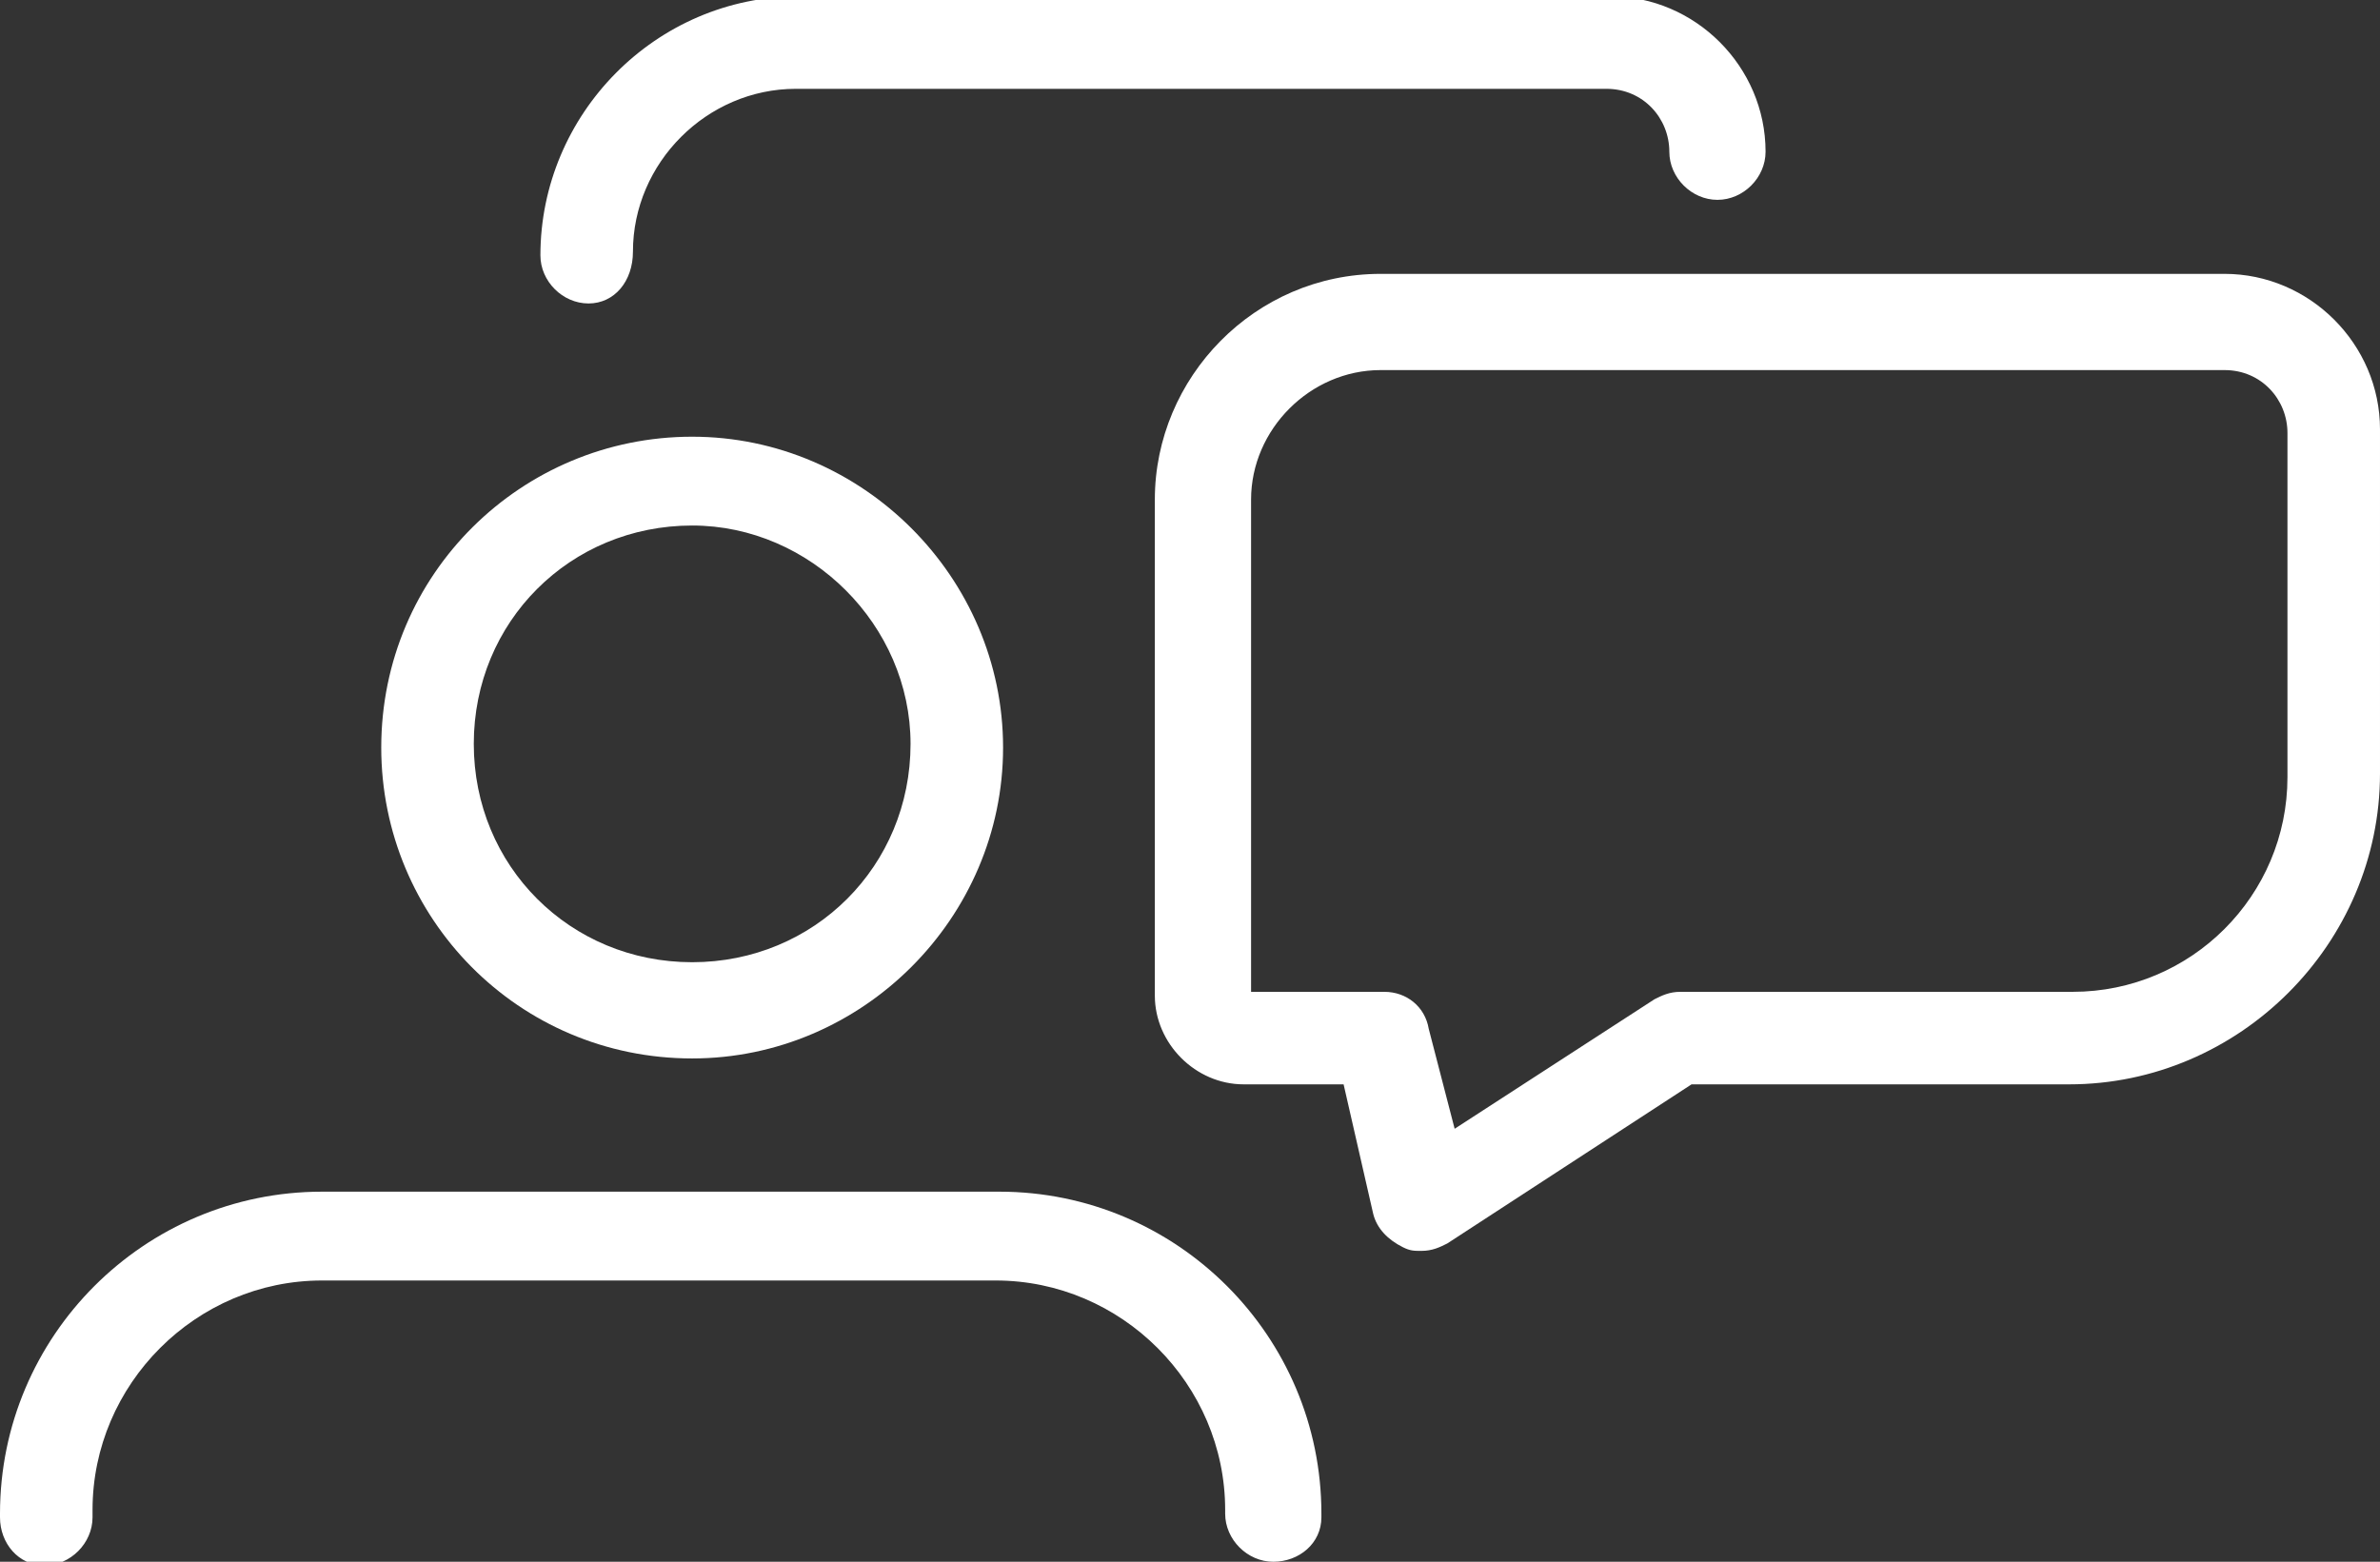
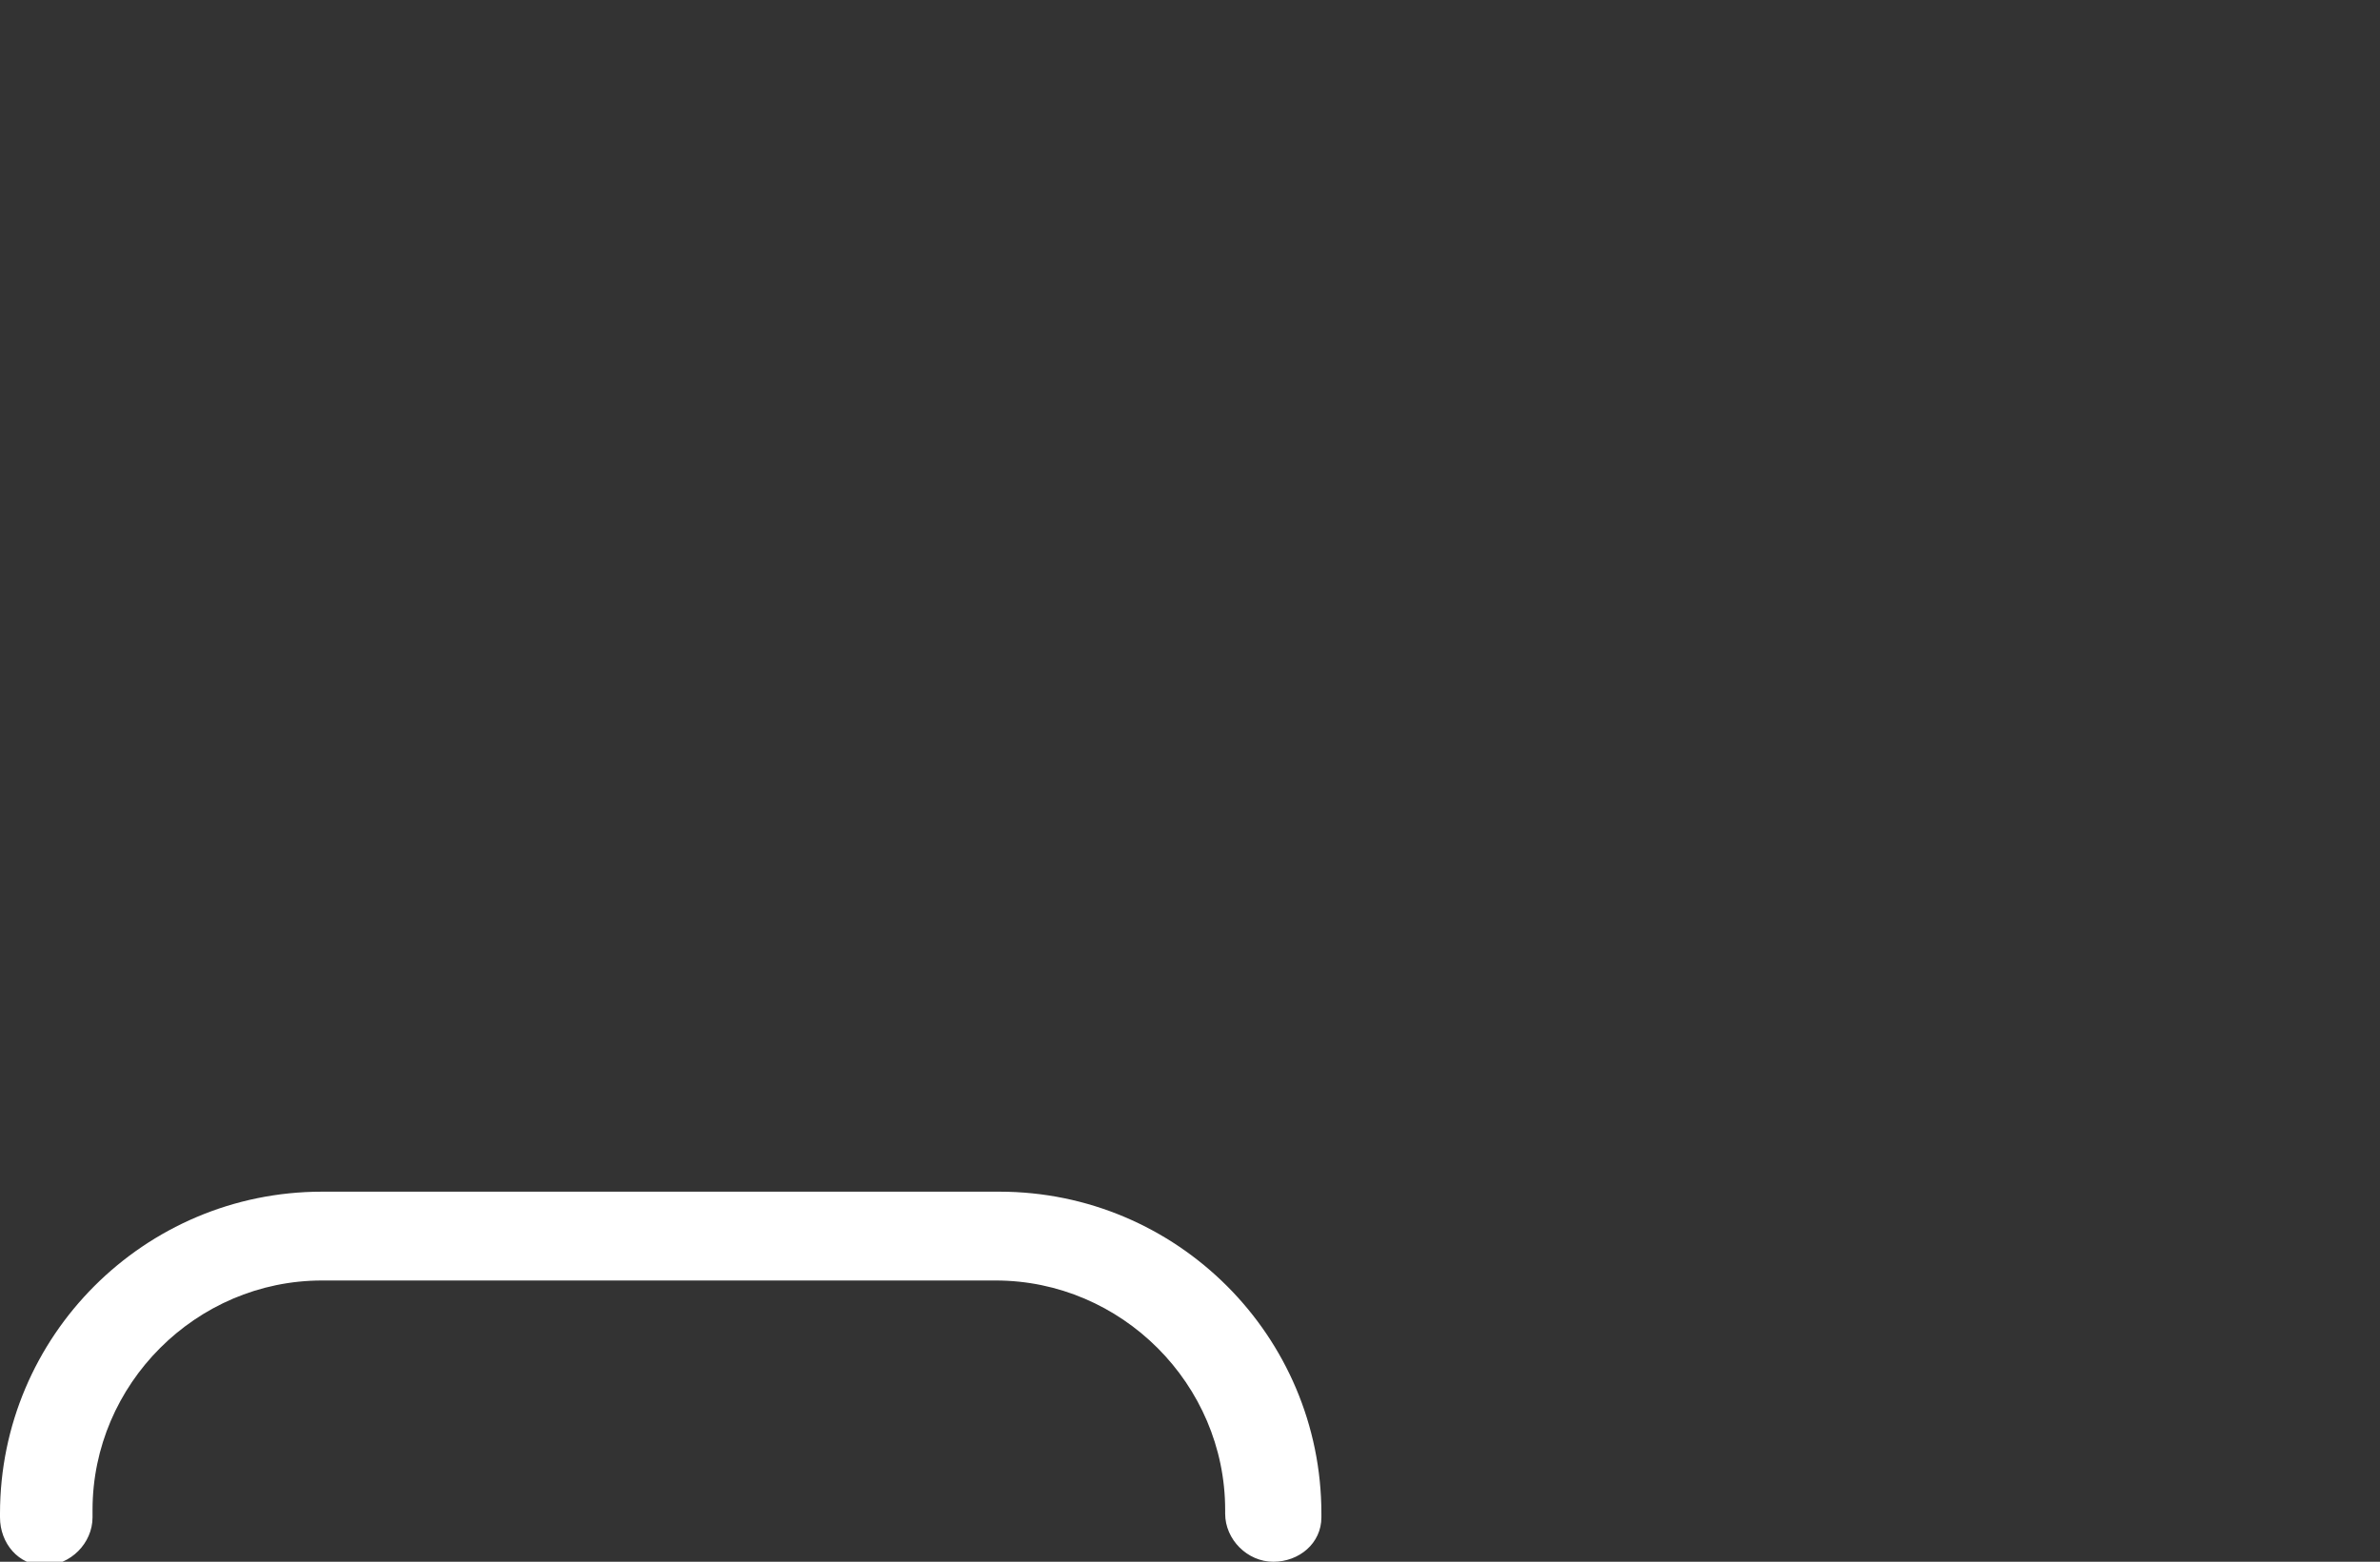
<svg xmlns="http://www.w3.org/2000/svg" version="1.1" id="Layer_1" x="0px" y="0px" width="64.3px" height="42.2px" viewBox="0 0 64.3 42.2" style="enable-background:new 0 0 64.3 42.2;" xml:space="preserve">
  <rect x="0" y="0" width="64.3" height="42.2" fill="#333333" stroke="none" />
  <style type="text/css">
	.st0{fill:#FFFFFF;}
	.st1{fill:none;stroke:#FFFFFF;stroke-width:7.5;stroke-linecap:round;stroke-linejoin:round;stroke-miterlimit:10;}
</style>
  <g id="XMLID_8_">
-     <path id="XMLID_28_" class="st0" d="M18.7,28.6c-4.7,0-8.4-3.8-8.4-8.4c0-4.7,3.8-8.4,8.4-8.4s8.4,3.8,8.4,8.4   C27.1,24.8,23.3,28.6,18.7,28.6z M18.7,14.2c-3.3,0-5.9,2.6-5.9,5.9c0,3.3,2.6,5.9,5.9,5.9c3.3,0,5.9-2.6,5.9-5.9   C24.6,16.9,21.9,14.2,18.7,14.2z" />
    <path id="XMLID_27_" class="st0" d="M34.4,42.2c-0.7,0-1.3-0.6-1.3-1.3v-0.1c0-3.4-2.8-6.2-6.2-6.2H8.7c-3.4,0-6.2,2.8-6.2,6.2V41   c0,0.7-0.6,1.3-1.3,1.3S0,41.7,0,41v-0.1c0-4.8,3.9-8.7,8.7-8.7H27c4.8,0,8.7,3.9,8.7,8.7V41C35.7,41.7,35.1,42.2,34.4,42.2z" />
-     <path id="XMLID_22_" class="st0" d="M38.4,33.8c-0.2,0-0.3,0-0.5-0.1c-0.4-0.2-0.7-0.5-0.8-0.9l-0.8-3.5h-2.7   c-1.3,0-2.4-1.1-2.4-2.4V13.5c0-3.3,2.7-6.1,6.1-6.1h22.8c2.3,0,4.2,1.9,4.2,4.2v9.3c0,4.6-3.8,8.4-8.4,8.4H45.7l-6.6,4.3   C38.9,33.7,38.7,33.8,38.4,33.8z M33.8,26.8h3.6c0.6,0,1.1,0.4,1.2,1l0.7,2.7l5.4-3.5c0.2-0.1,0.4-0.2,0.7-0.2h10.6   c3.2,0,5.8-2.6,5.8-5.8v-9.3c0-0.9-0.7-1.7-1.7-1.7H37.3c-1.9,0-3.5,1.6-3.5,3.5V26.8z" />
-     <path id="XMLID_18_" class="st0" d="M15.9,8.2c-0.7,0-1.3-0.6-1.3-1.3c0-3.8,3.1-7,7-7h21.9c2.3,0,4.2,1.9,4.2,4.2   c0,0.7-0.6,1.3-1.3,1.3c-0.7,0-1.3-0.6-1.3-1.3c0-0.9-0.7-1.7-1.7-1.7H21.5c-2.4,0-4.4,2-4.4,4.4C17.1,7.6,16.6,8.2,15.9,8.2z" />
-     <path id="XMLID_13_" class="st1" d="M19.7,20.6" />
  </g>
</svg>